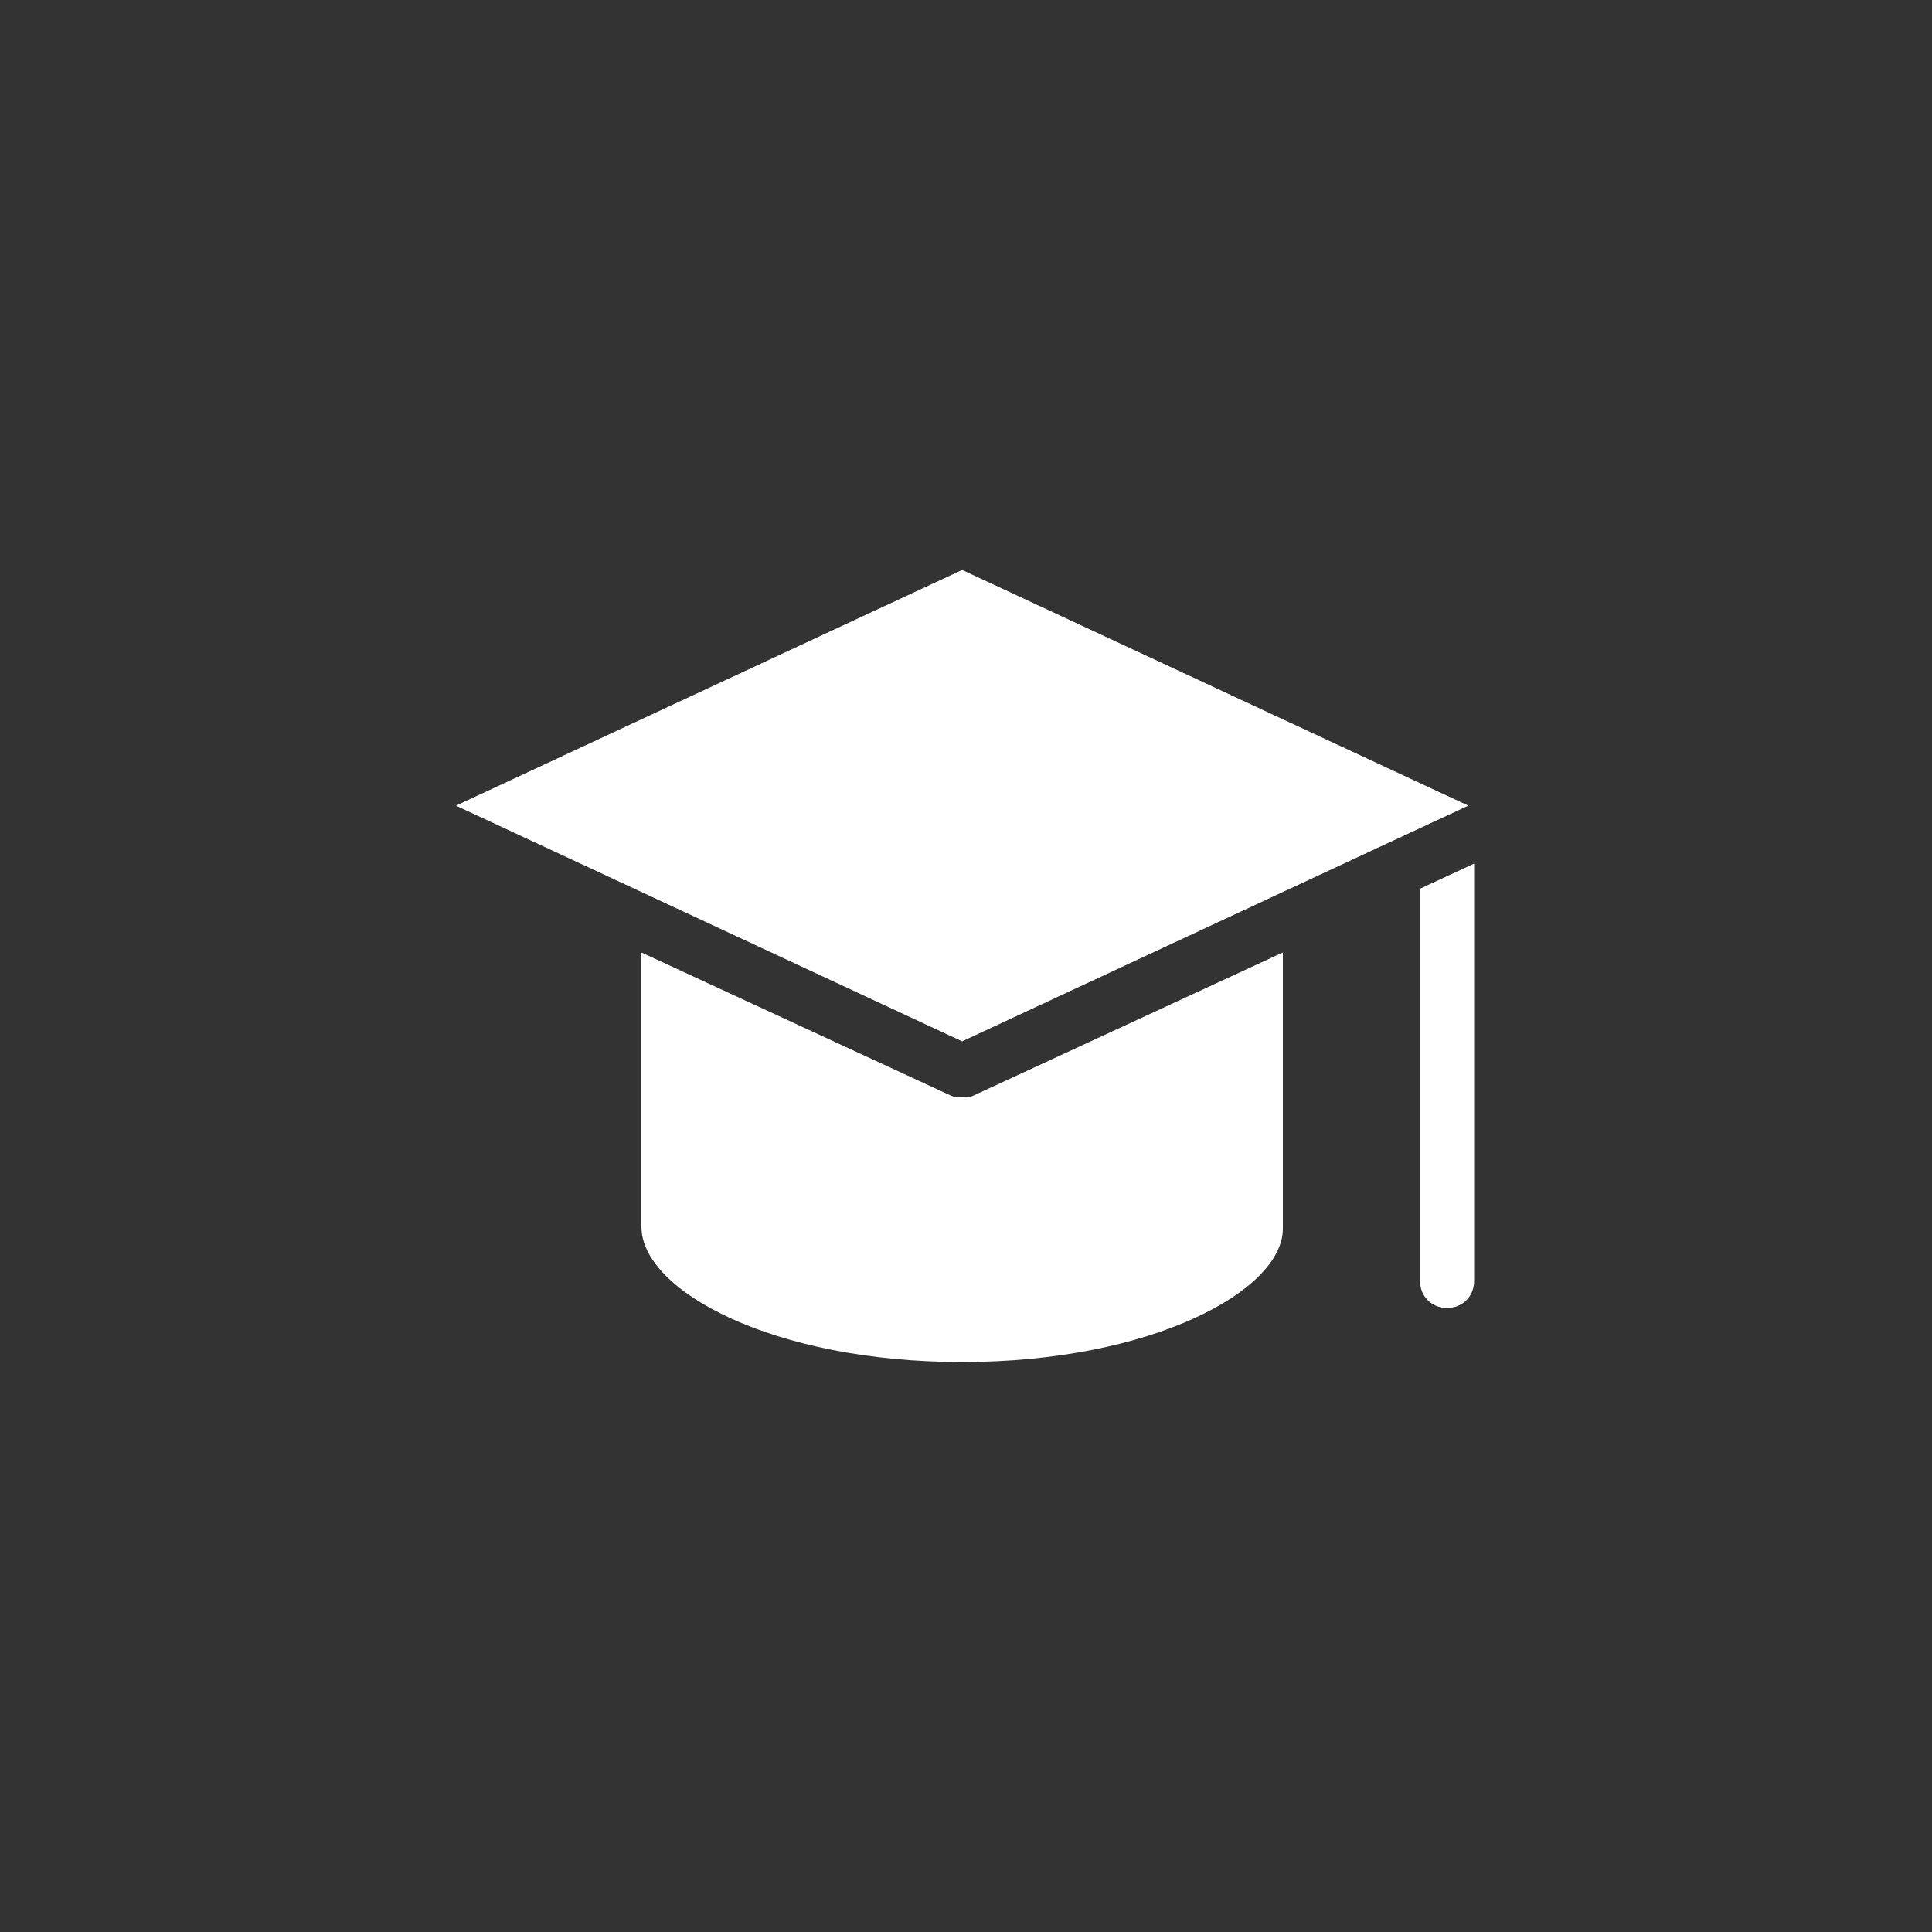
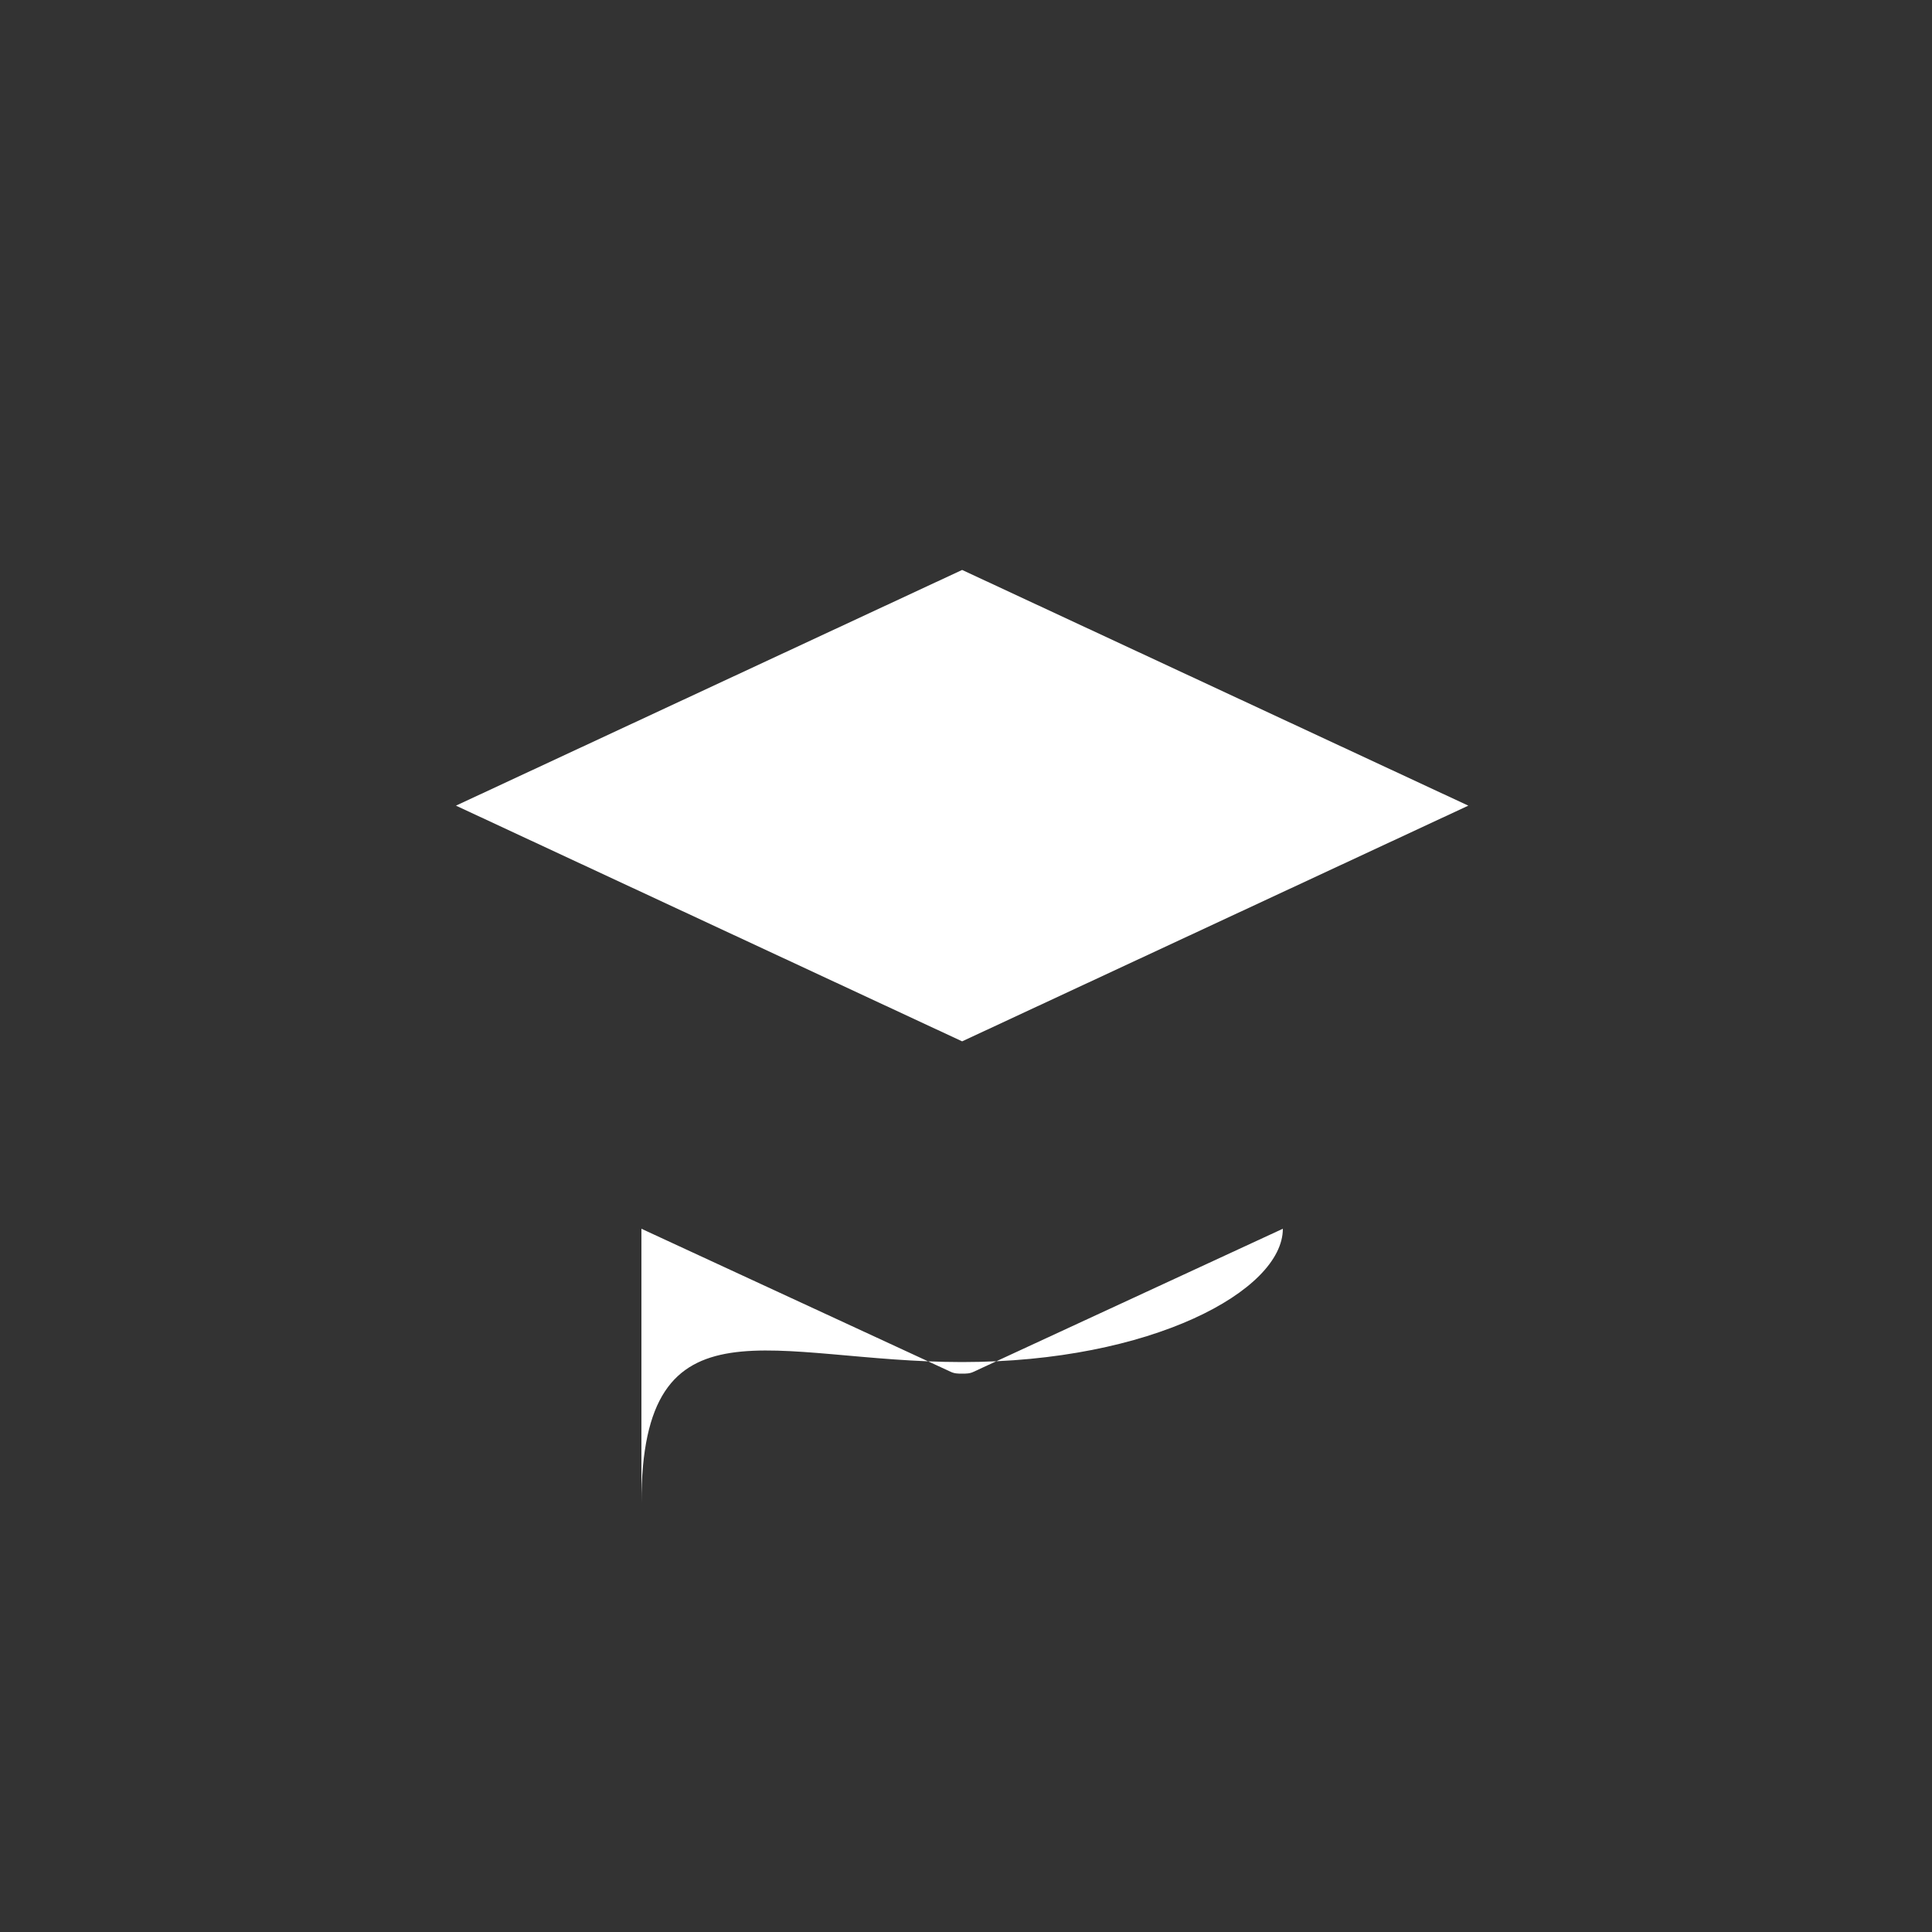
<svg xmlns="http://www.w3.org/2000/svg" version="1.1" x="0px" y="0px" viewBox="0 0 100 100" style="enable-background:new 0 0 100 100;fill:url(#CerosGradient_id47324d59a);" xml:space="preserve" aria-hidden="true" width="100px" height="100px">
  <rect x="0" y="0" width="100" height="100" fill="#333333" stroke="none" />
  <defs>
    <linearGradient class="cerosgradient" data-cerosgradient="true" id="CerosGradient_id47324d59a" gradientUnits="userSpaceOnUse" x1="50%" y1="100%" x2="50%" y2="0%">
      <stop offset="0%" stop-color="#FFFFFF" />
      <stop offset="100%" stop-color="#FFFFFF" />
    </linearGradient>
    <linearGradient />
  </defs>
  <g>
-     <path d="M73.5,46v20.3c0,0.8,0.6,1.4,1.4,1.4s1.4-0.6,1.4-1.4V44.7L73.5,46z" style="fill:url(#CerosGradient_id47324d59a);" />
-     <path d="M49.8,70.5c9.8,0,16.6-3.7,16.6-6.9V49.3l-16,7.4c-0.2,0.1-0.4,0.1-0.6,0.1s-0.4,0-0.6-0.1l-16-7.4v14.2   C33.2,66.8,40,70.5,49.8,70.5z" style="fill:url(#CerosGradient_id47324d59a);" />
+     <path d="M49.8,70.5c9.8,0,16.6-3.7,16.6-6.9l-16,7.4c-0.2,0.1-0.4,0.1-0.6,0.1s-0.4,0-0.6-0.1l-16-7.4v14.2   C33.2,66.8,40,70.5,49.8,70.5z" style="fill:url(#CerosGradient_id47324d59a);" />
    <polygon points="49.8,53.9 76,41.7 49.8,29.5 23.6,41.7  " style="fill:url(#CerosGradient_id47324d59a);" />
  </g>
</svg>